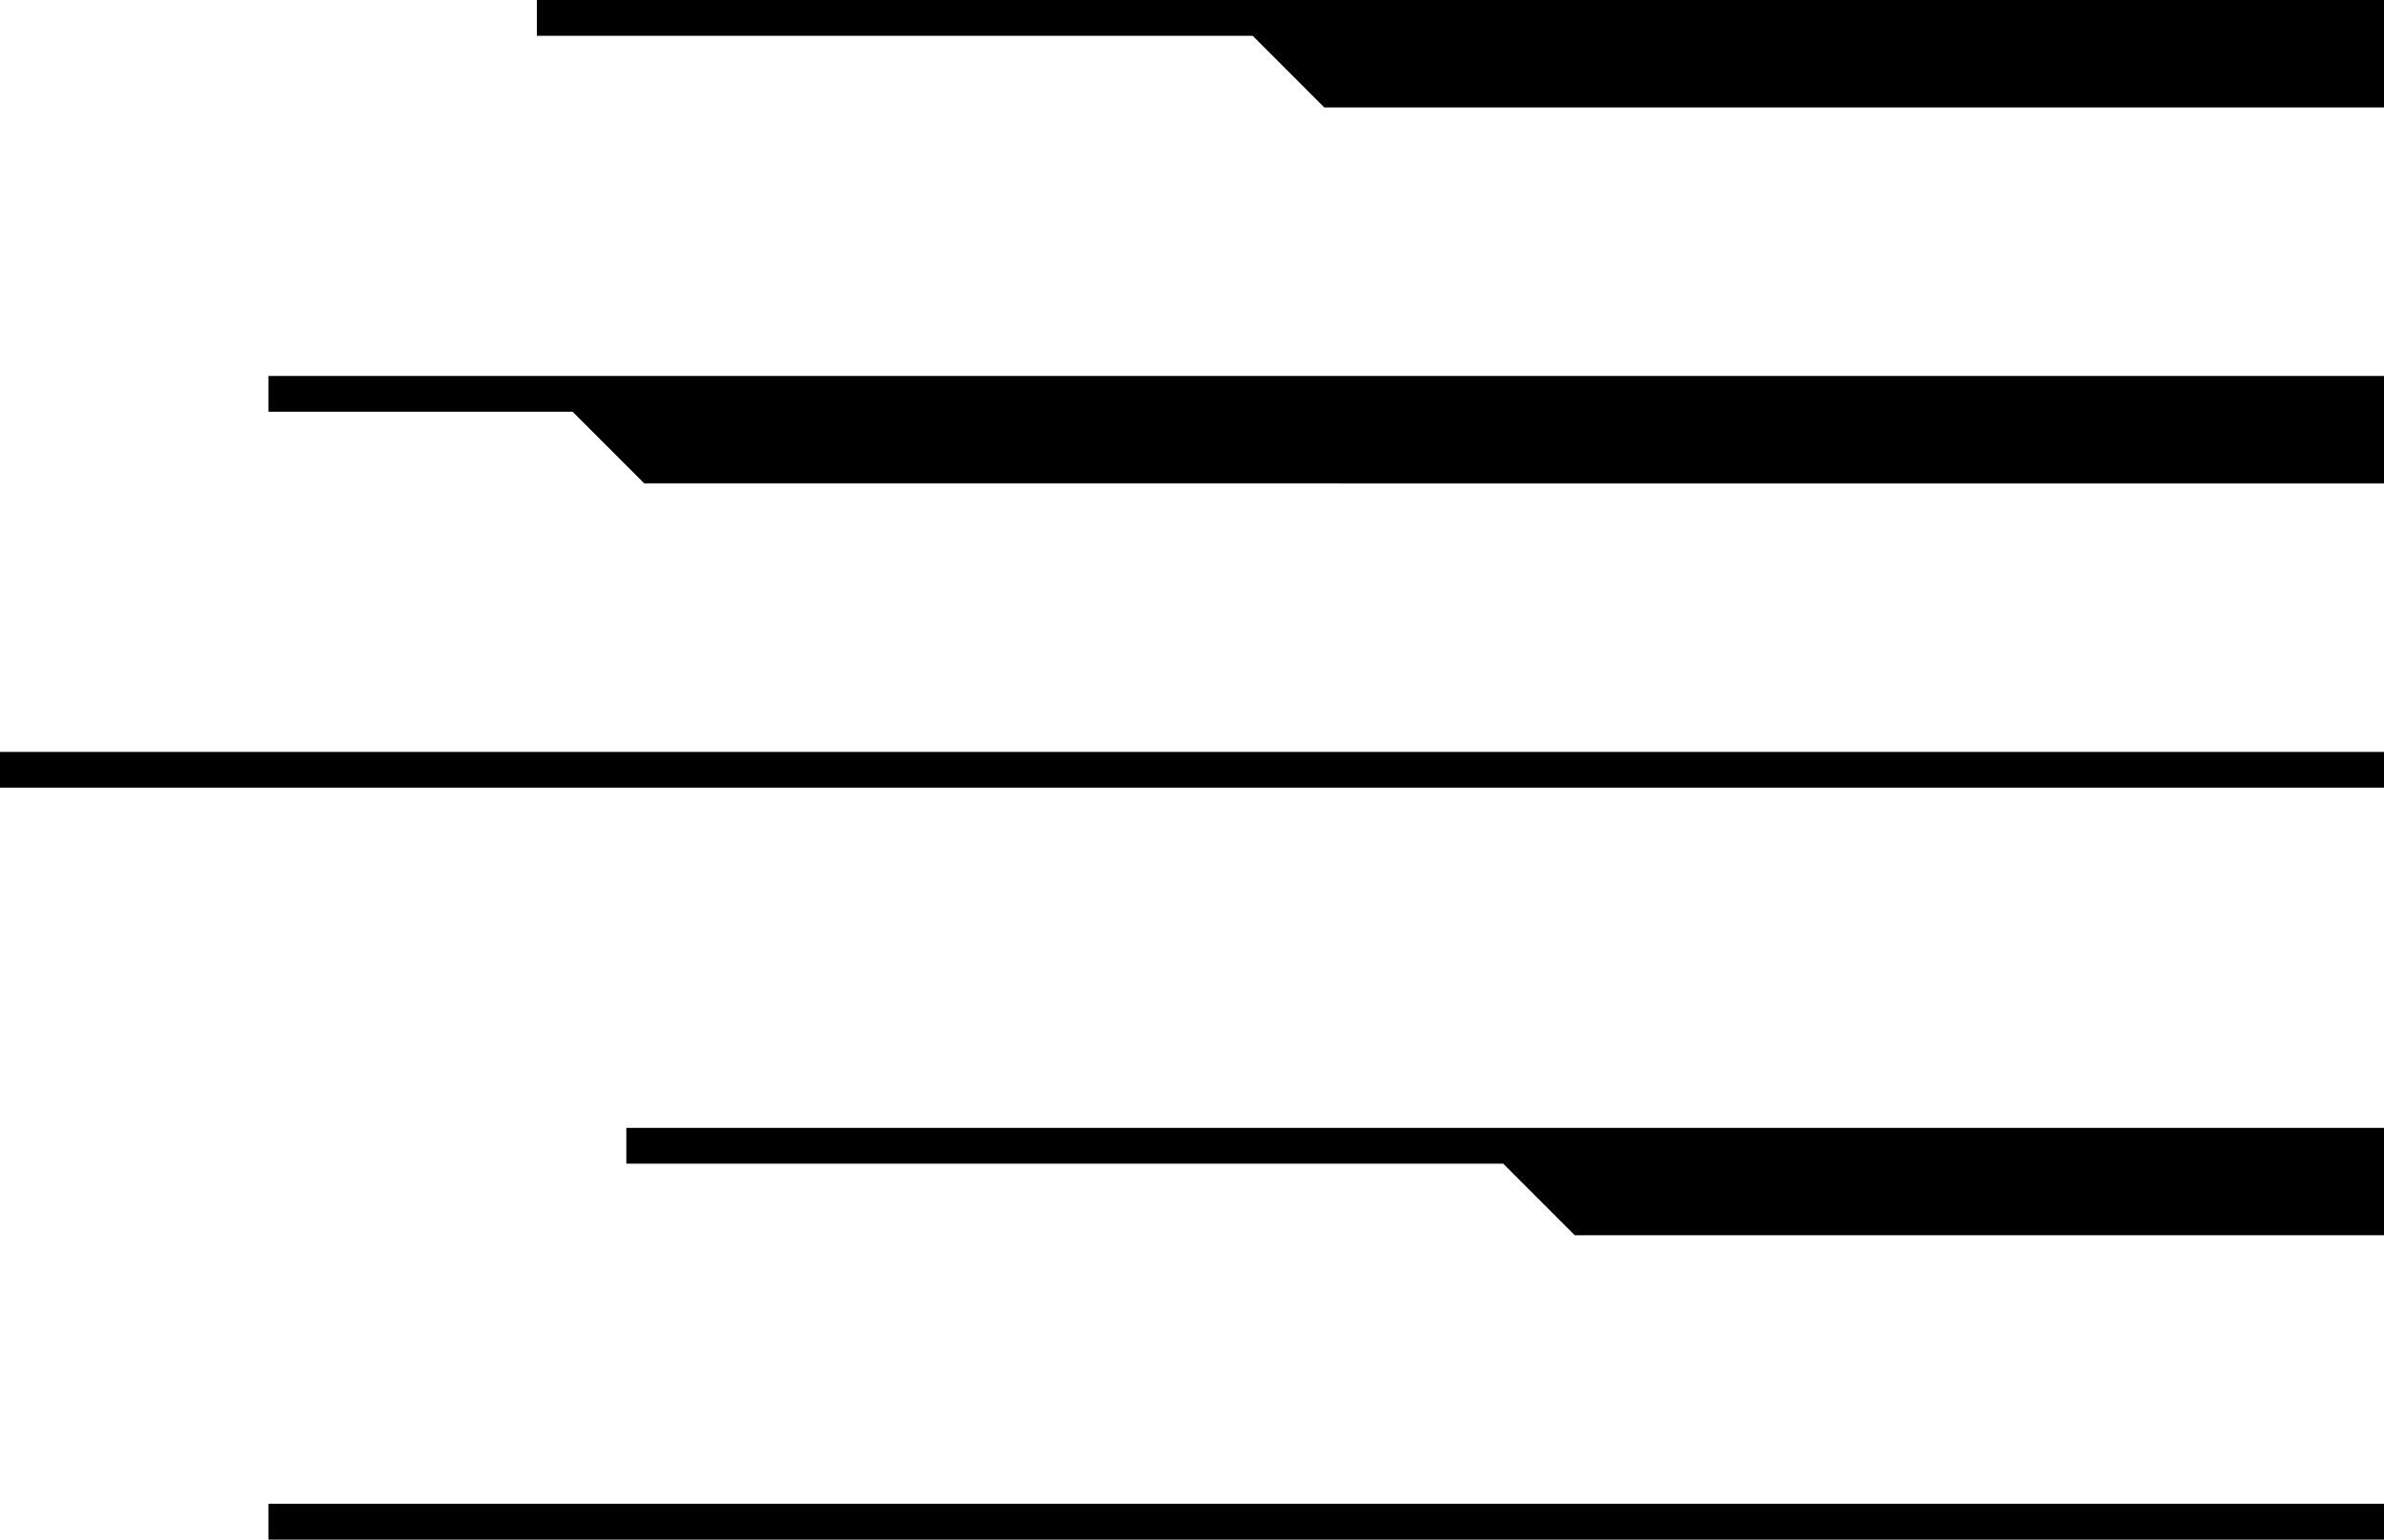
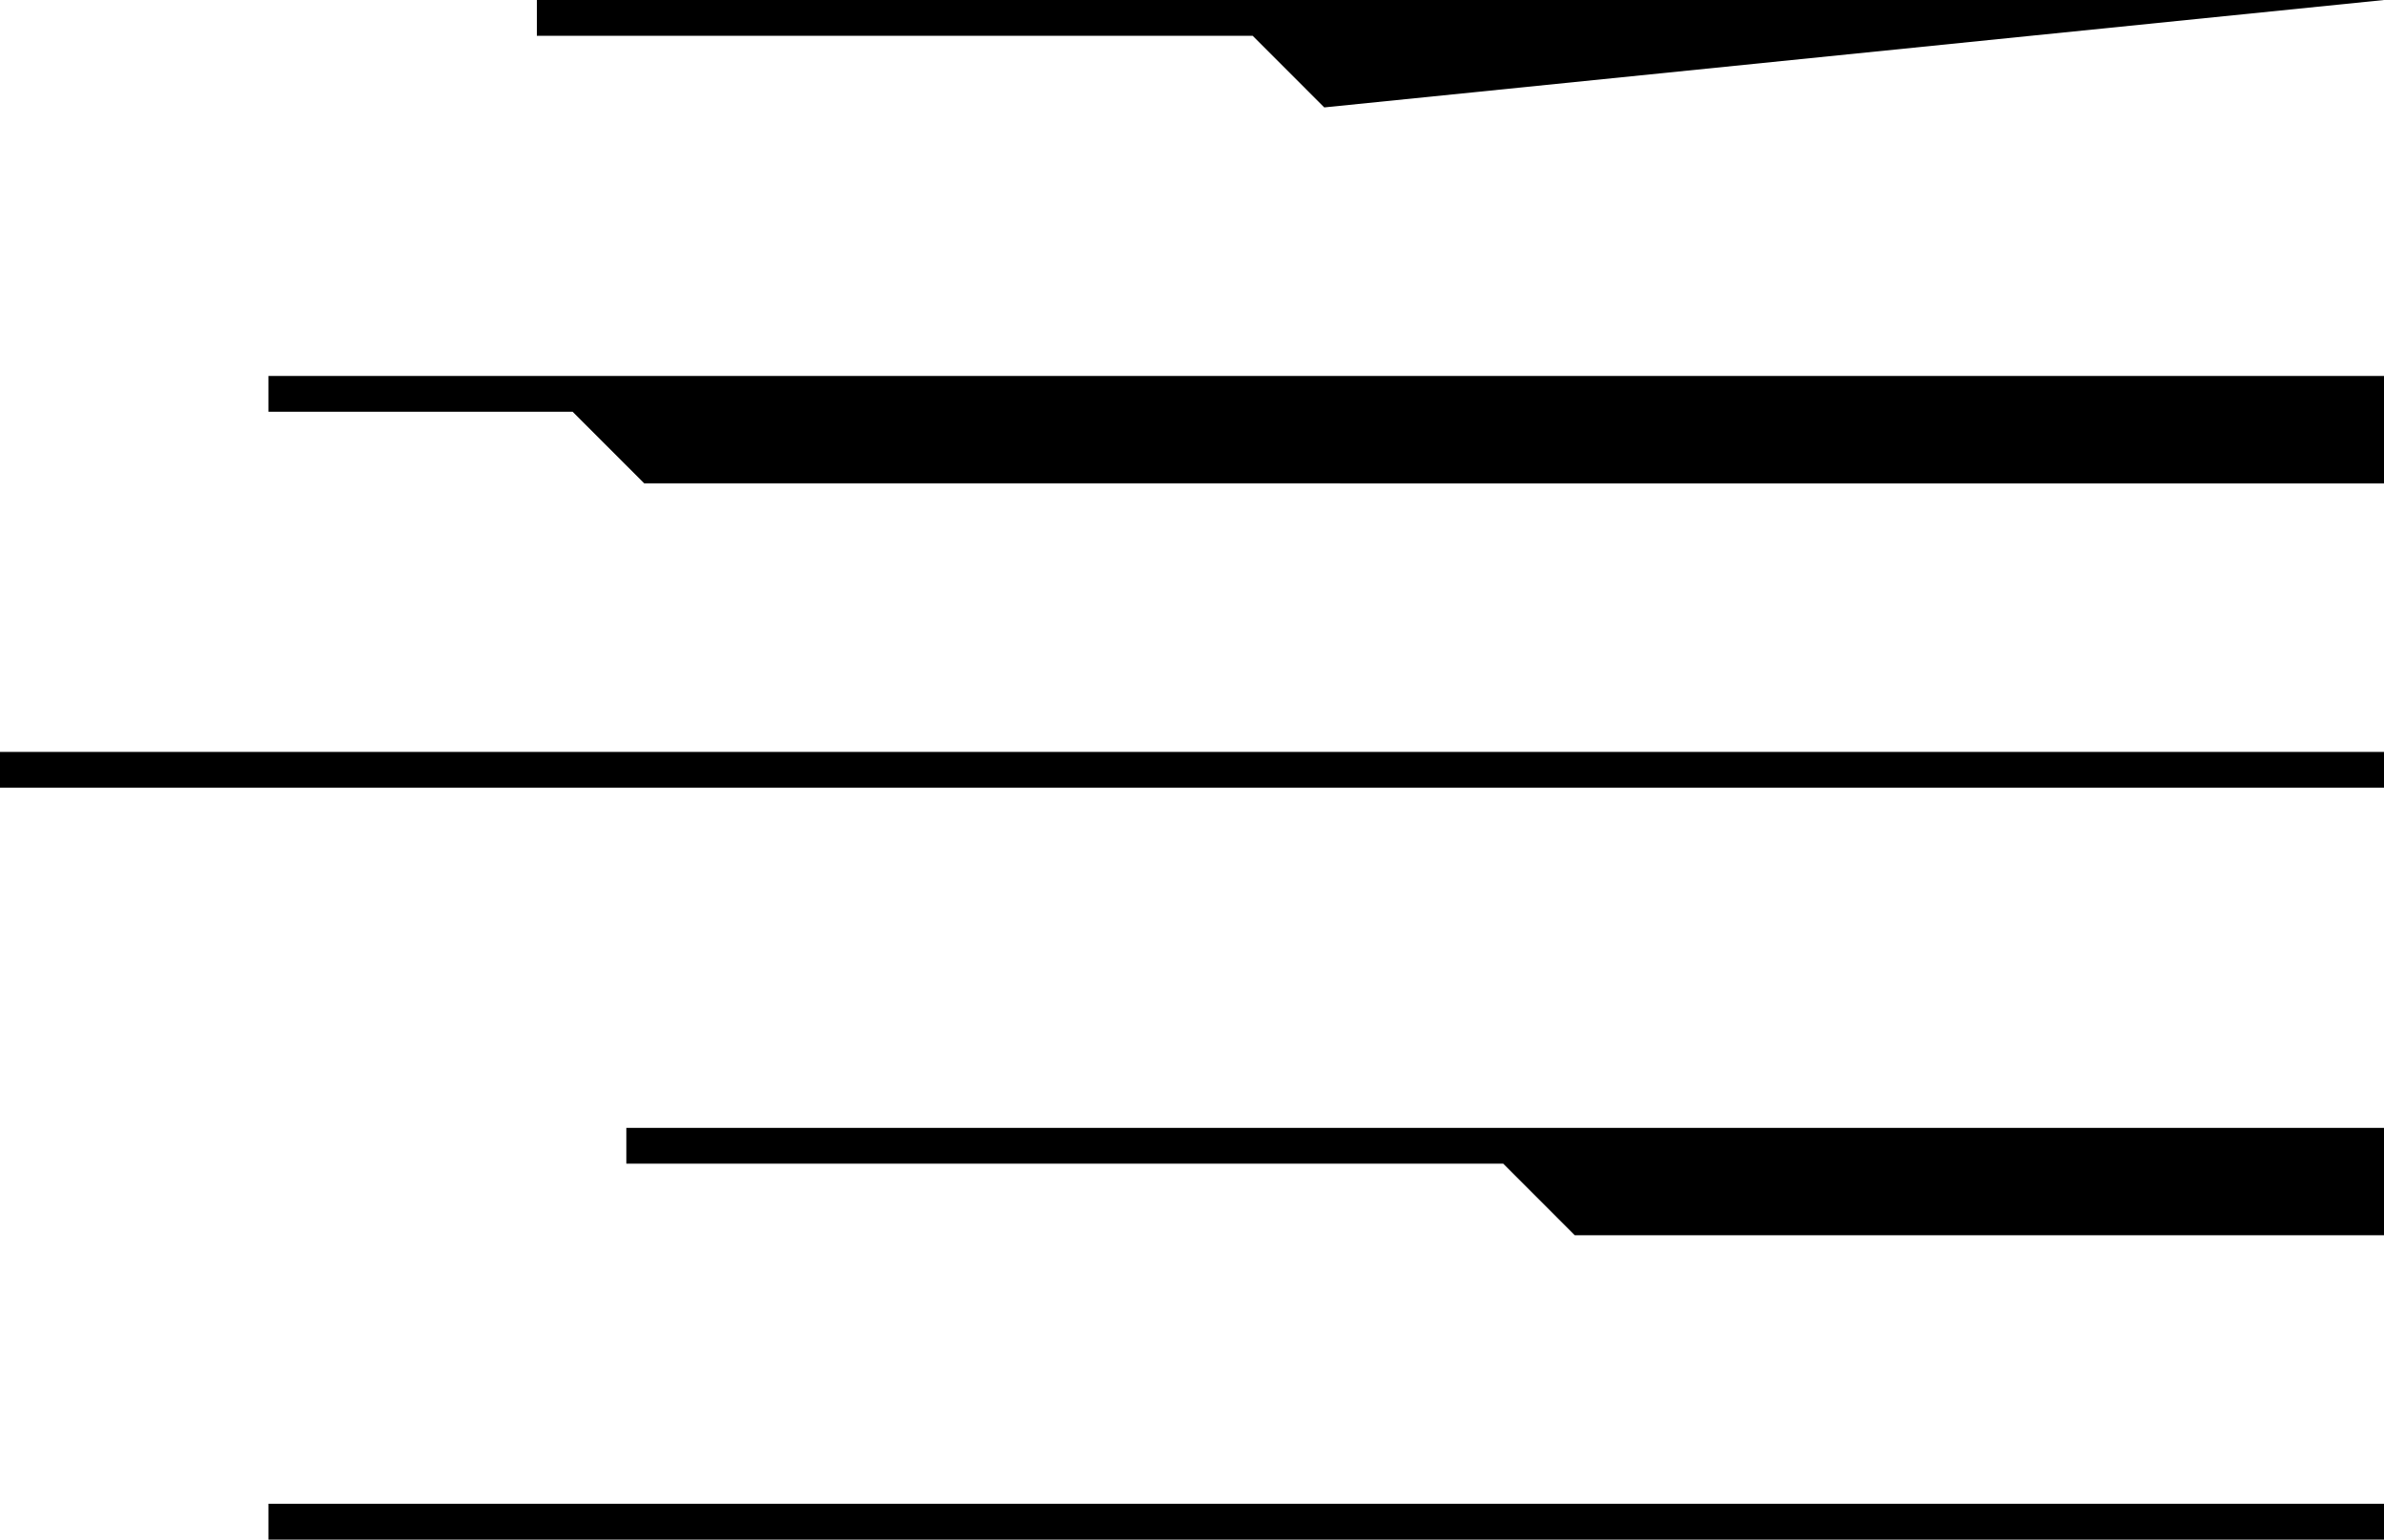
<svg xmlns="http://www.w3.org/2000/svg" width="192" height="124" fill="none" viewBox="0 0 192 124">
-   <path fill="#000" d="M192 0H43.237v2.884h57.65l5.765 5.767H192zM192 30.279H21.619v2.884h24.5l5.766 5.767H192zM192 60.559H0v2.884h192zM192 90.837H50.443v2.884h70.621l5.765 5.768H192zM192 121.116H21.619V124H192z" />
+   <path fill="#000" d="M192 0H43.237v2.884h57.65l5.765 5.767zM192 30.279H21.619v2.884h24.5l5.766 5.767H192zM192 60.559H0v2.884h192zM192 90.837H50.443v2.884h70.621l5.765 5.768H192zM192 121.116H21.619V124H192z" />
</svg>